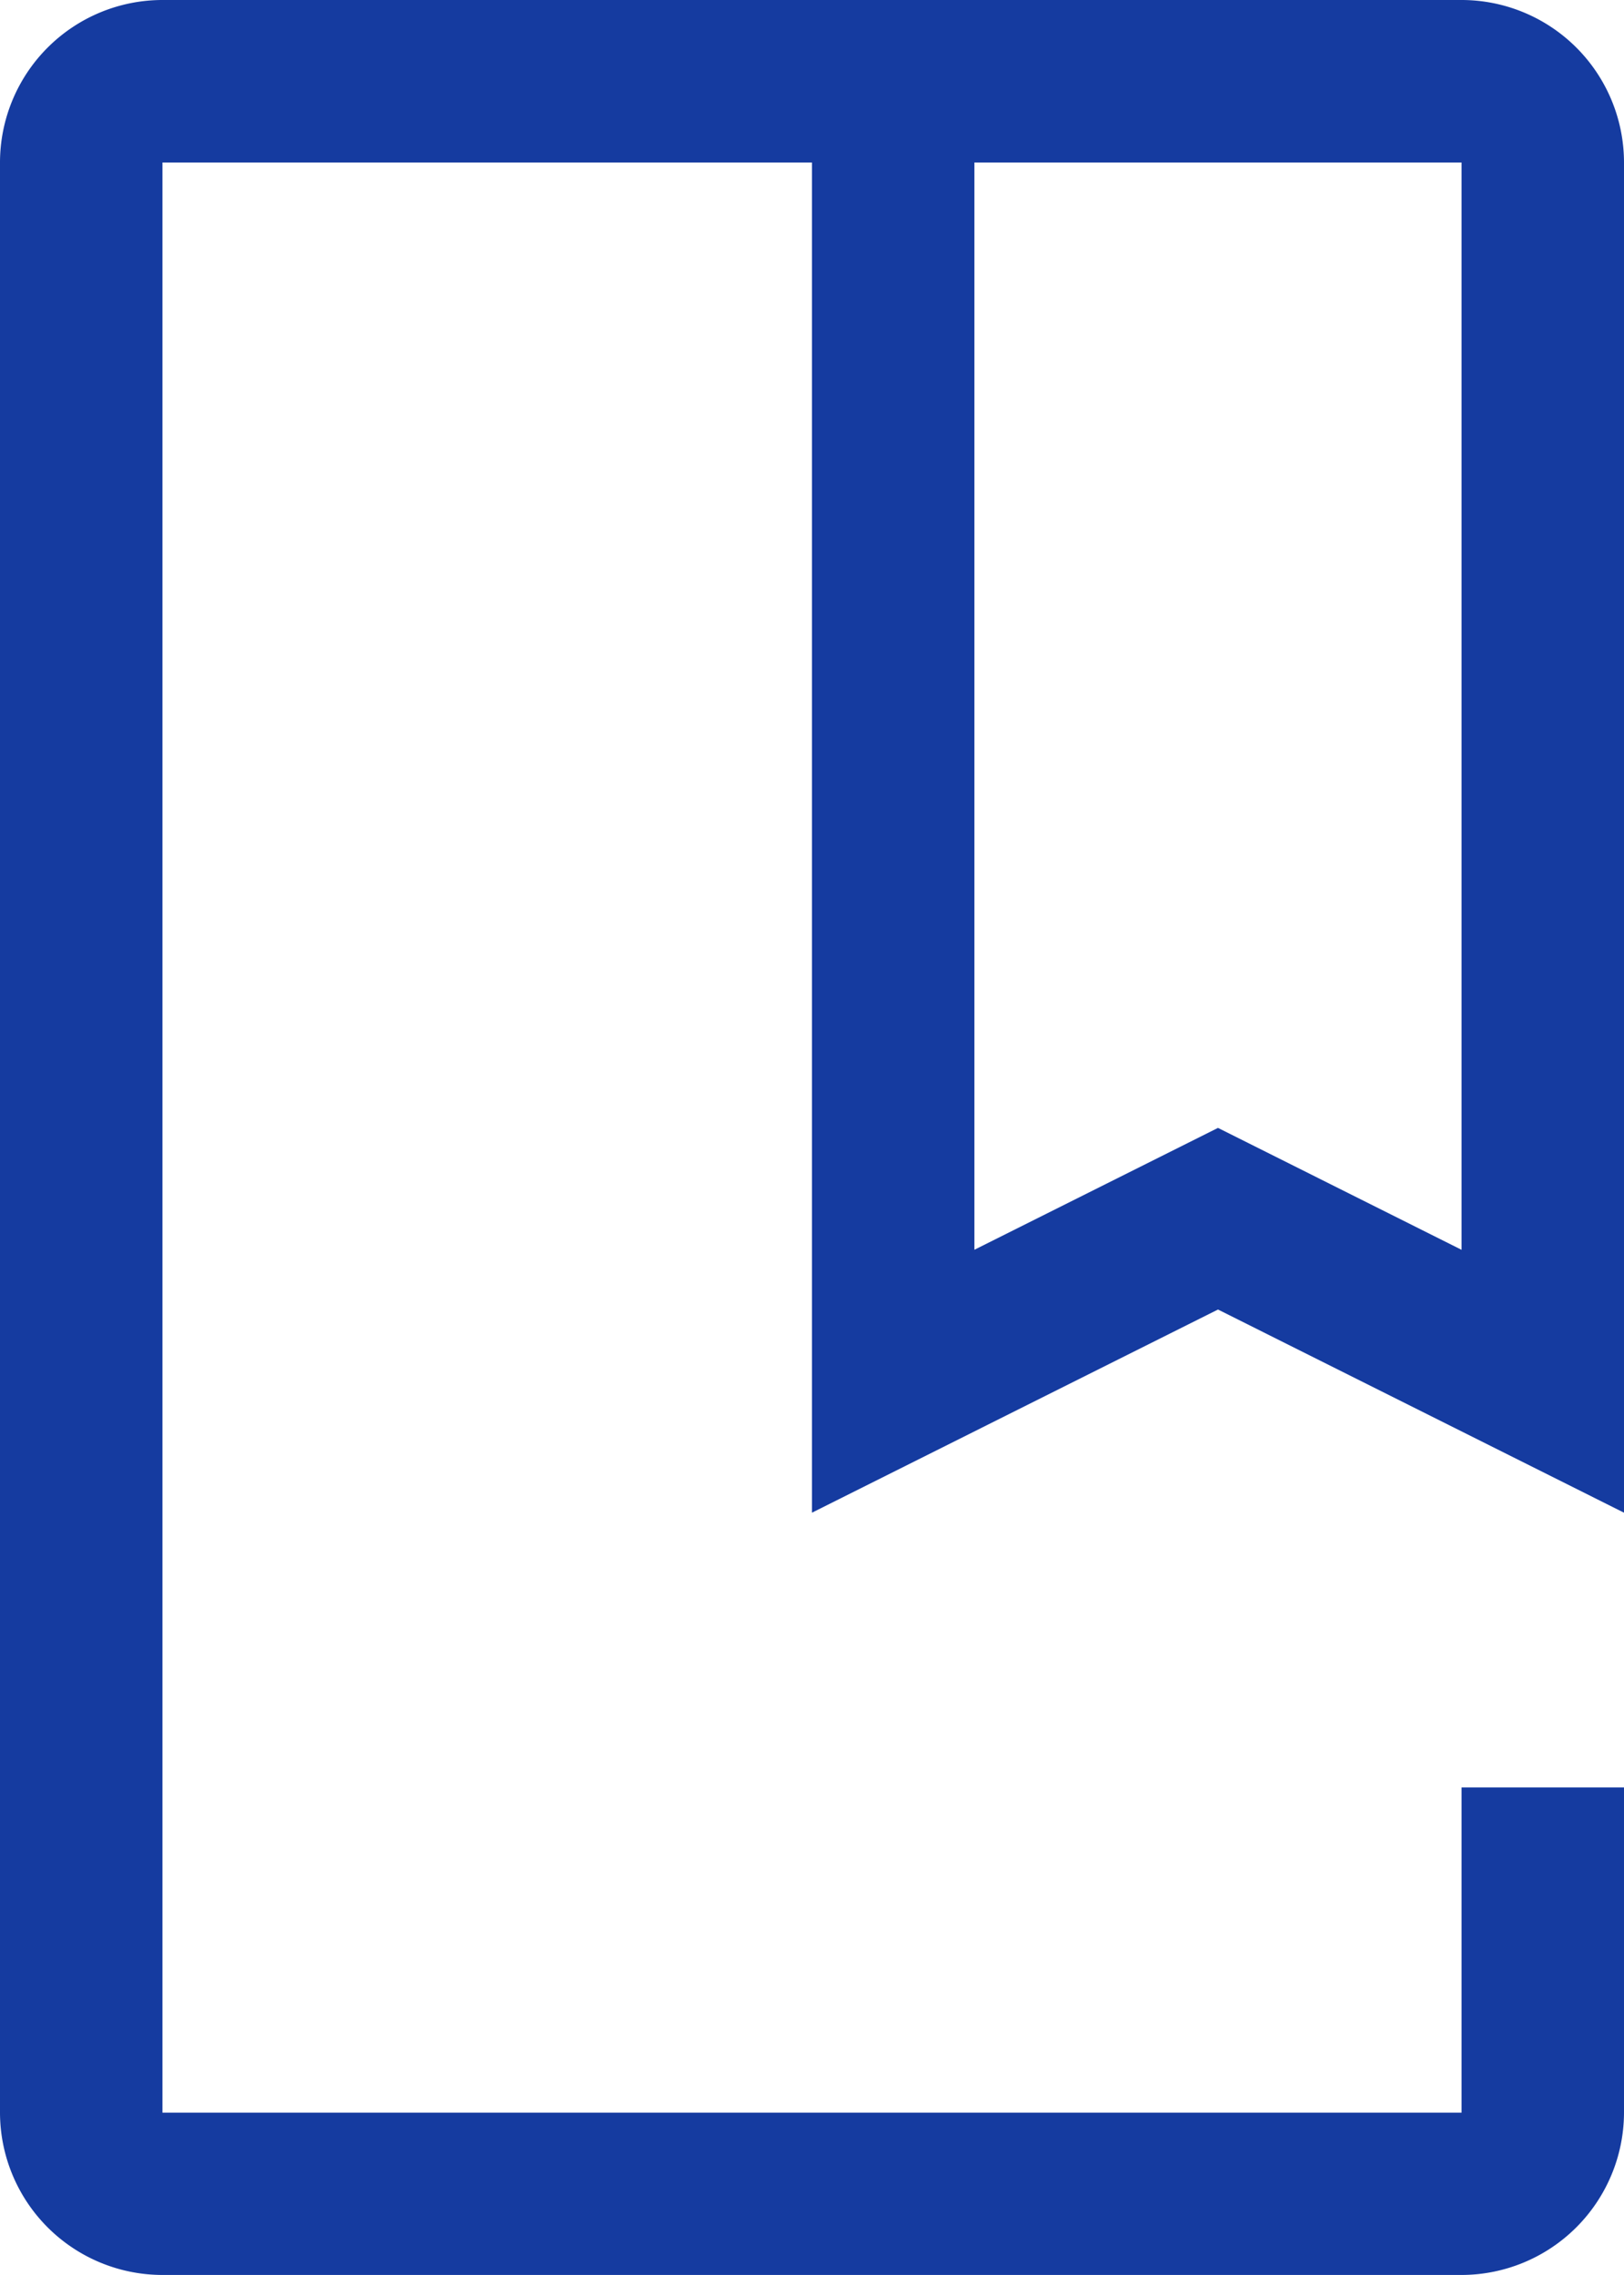
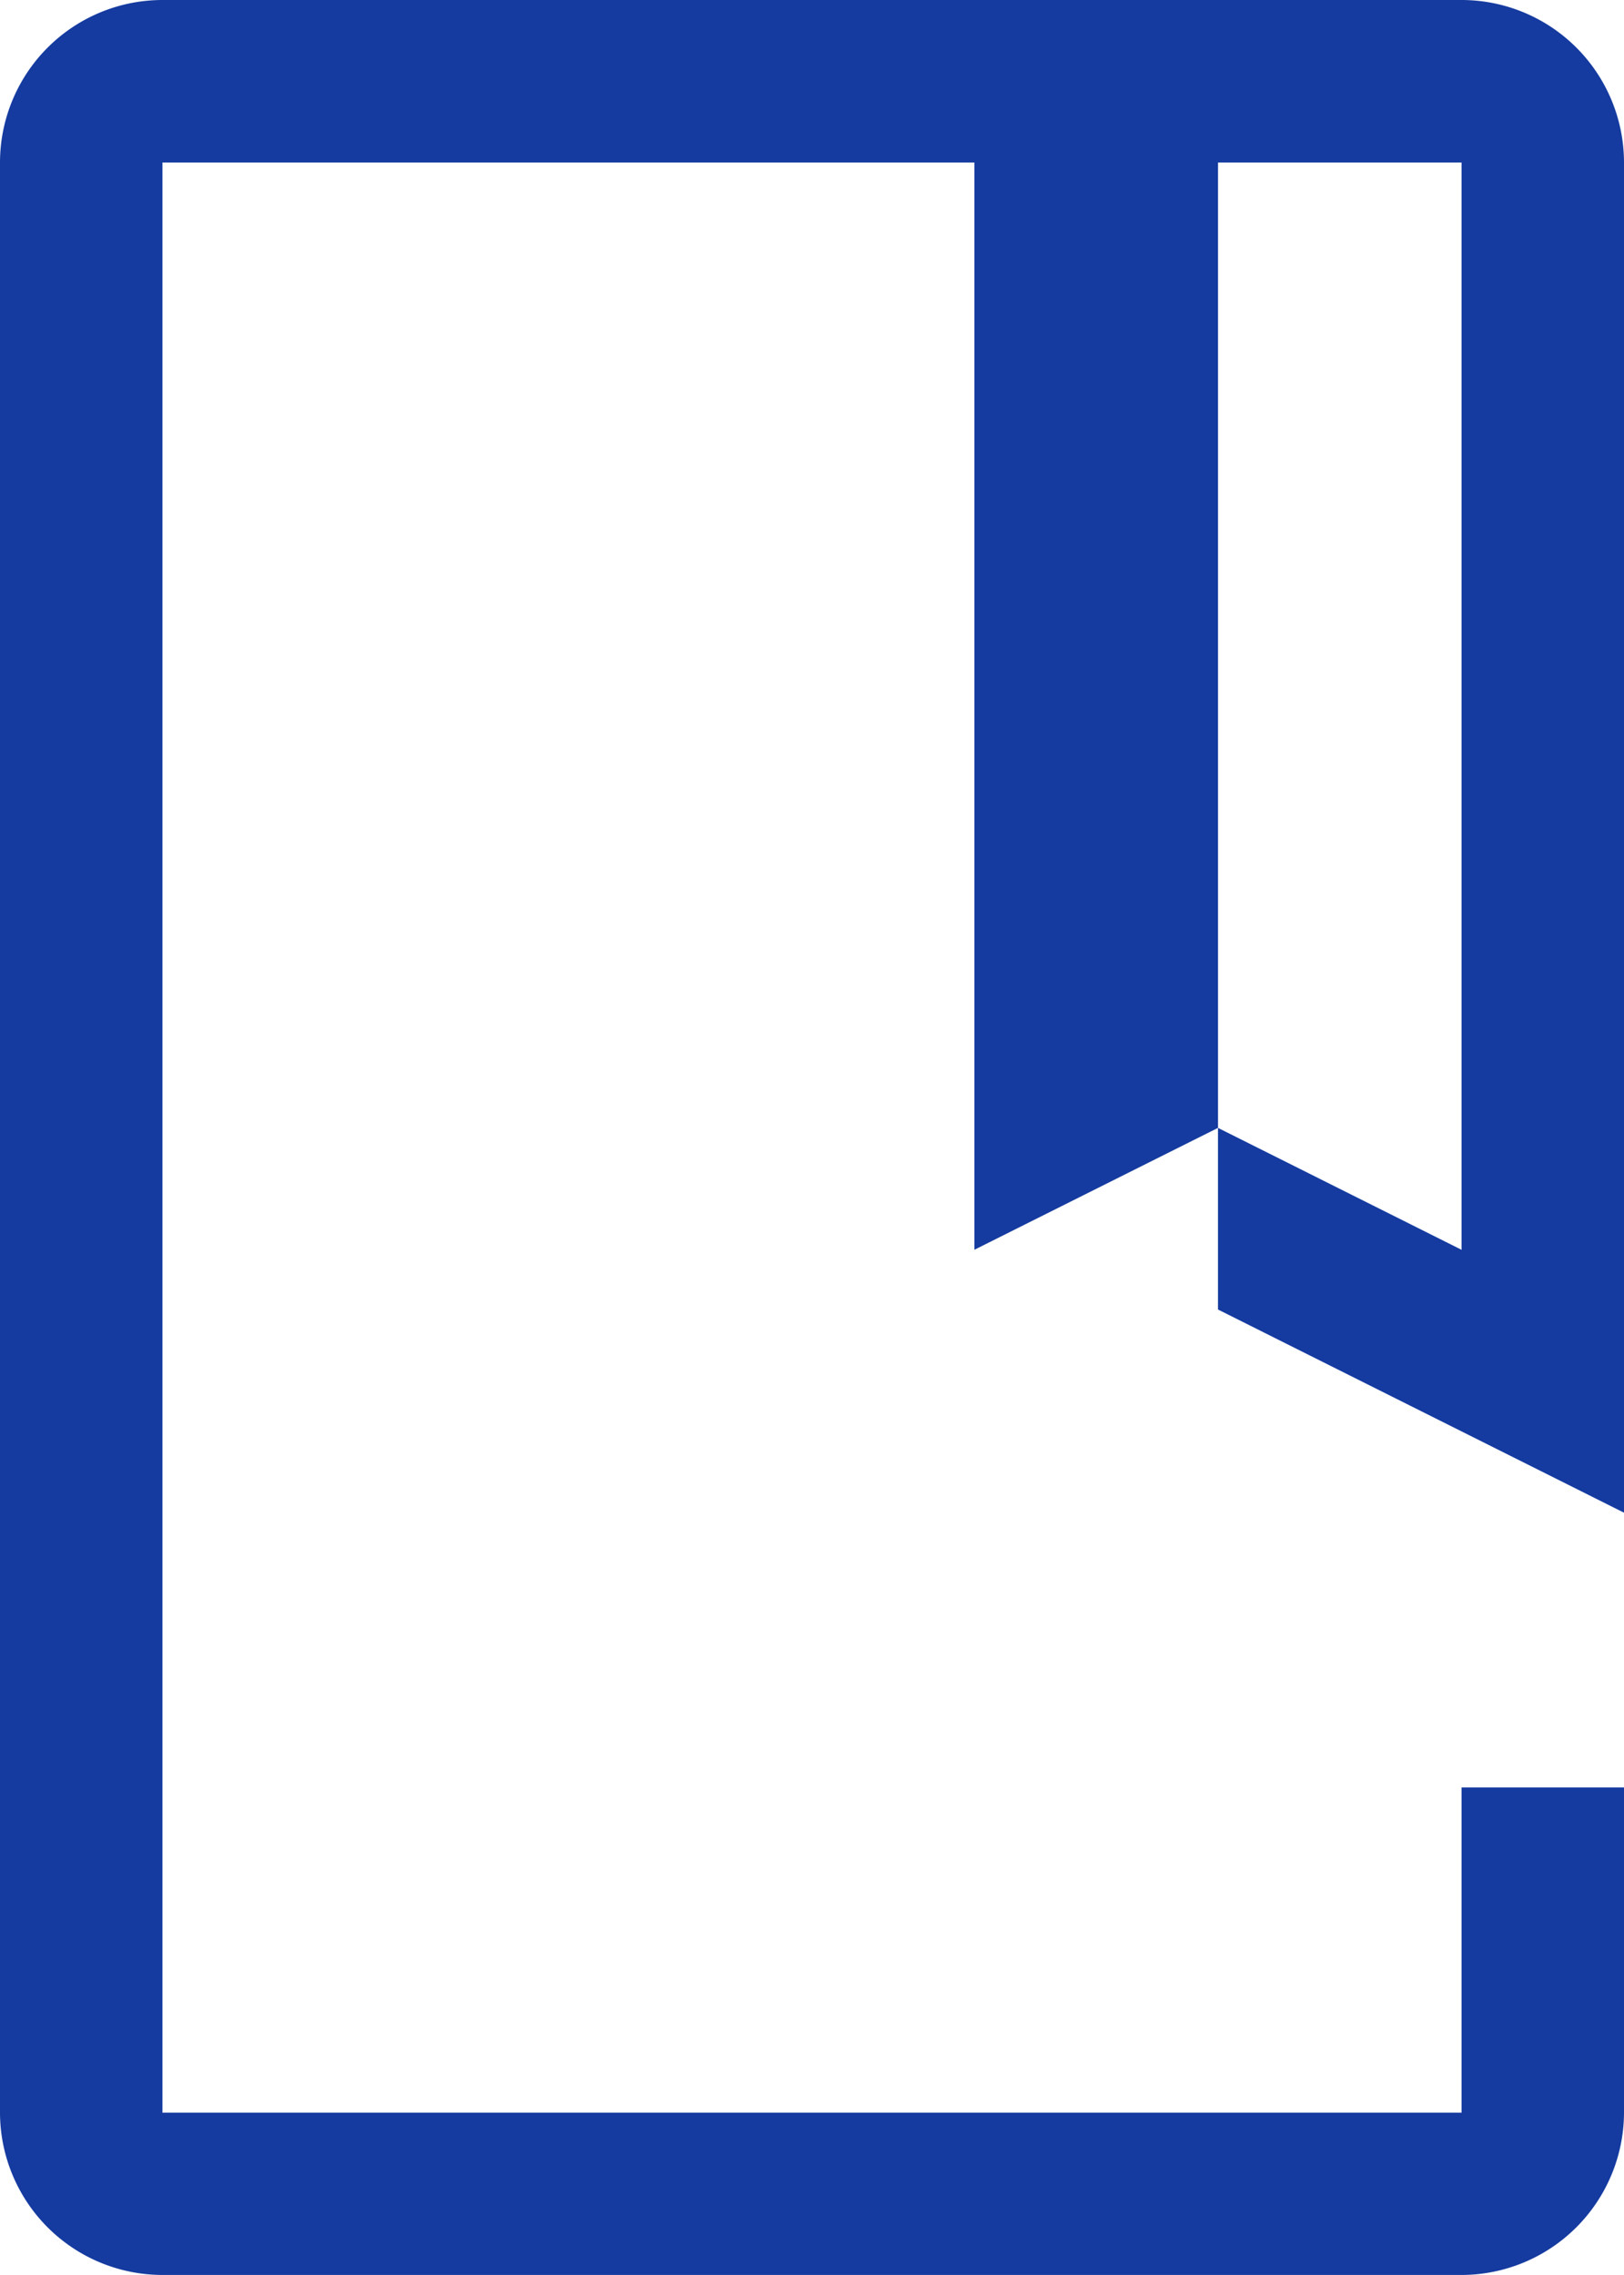
<svg xmlns="http://www.w3.org/2000/svg" width="30.267" height="42.373" viewBox="0 0 30.267 42.373">
-   <path id="course" d="M33.99,44.623H9.777A3.029,3.029,0,0,1,6.75,41.6V5.277A3.029,3.029,0,0,1,9.777,2.25H33.99a3.029,3.029,0,0,1,3.027,3.027V30.425L29.45,26.641l-7.567,3.784V5.277H9.777V41.6H33.99V35.543h3.027V41.6A3.031,3.031,0,0,1,33.99,44.623ZM29.45,23.258l4.54,2.271V5.277H24.91V25.528Z" transform="translate(-6.75 -2.25)" fill="#153ba0" />
+   <path id="course" d="M33.99,44.623H9.777A3.029,3.029,0,0,1,6.75,41.6V5.277A3.029,3.029,0,0,1,9.777,2.25H33.99a3.029,3.029,0,0,1,3.027,3.027V30.425L29.45,26.641V5.277H9.777V41.6H33.99V35.543h3.027V41.6A3.031,3.031,0,0,1,33.99,44.623ZM29.45,23.258l4.54,2.271V5.277H24.91V25.528Z" transform="translate(-6.75 -2.25)" fill="#153ba0" />
</svg>